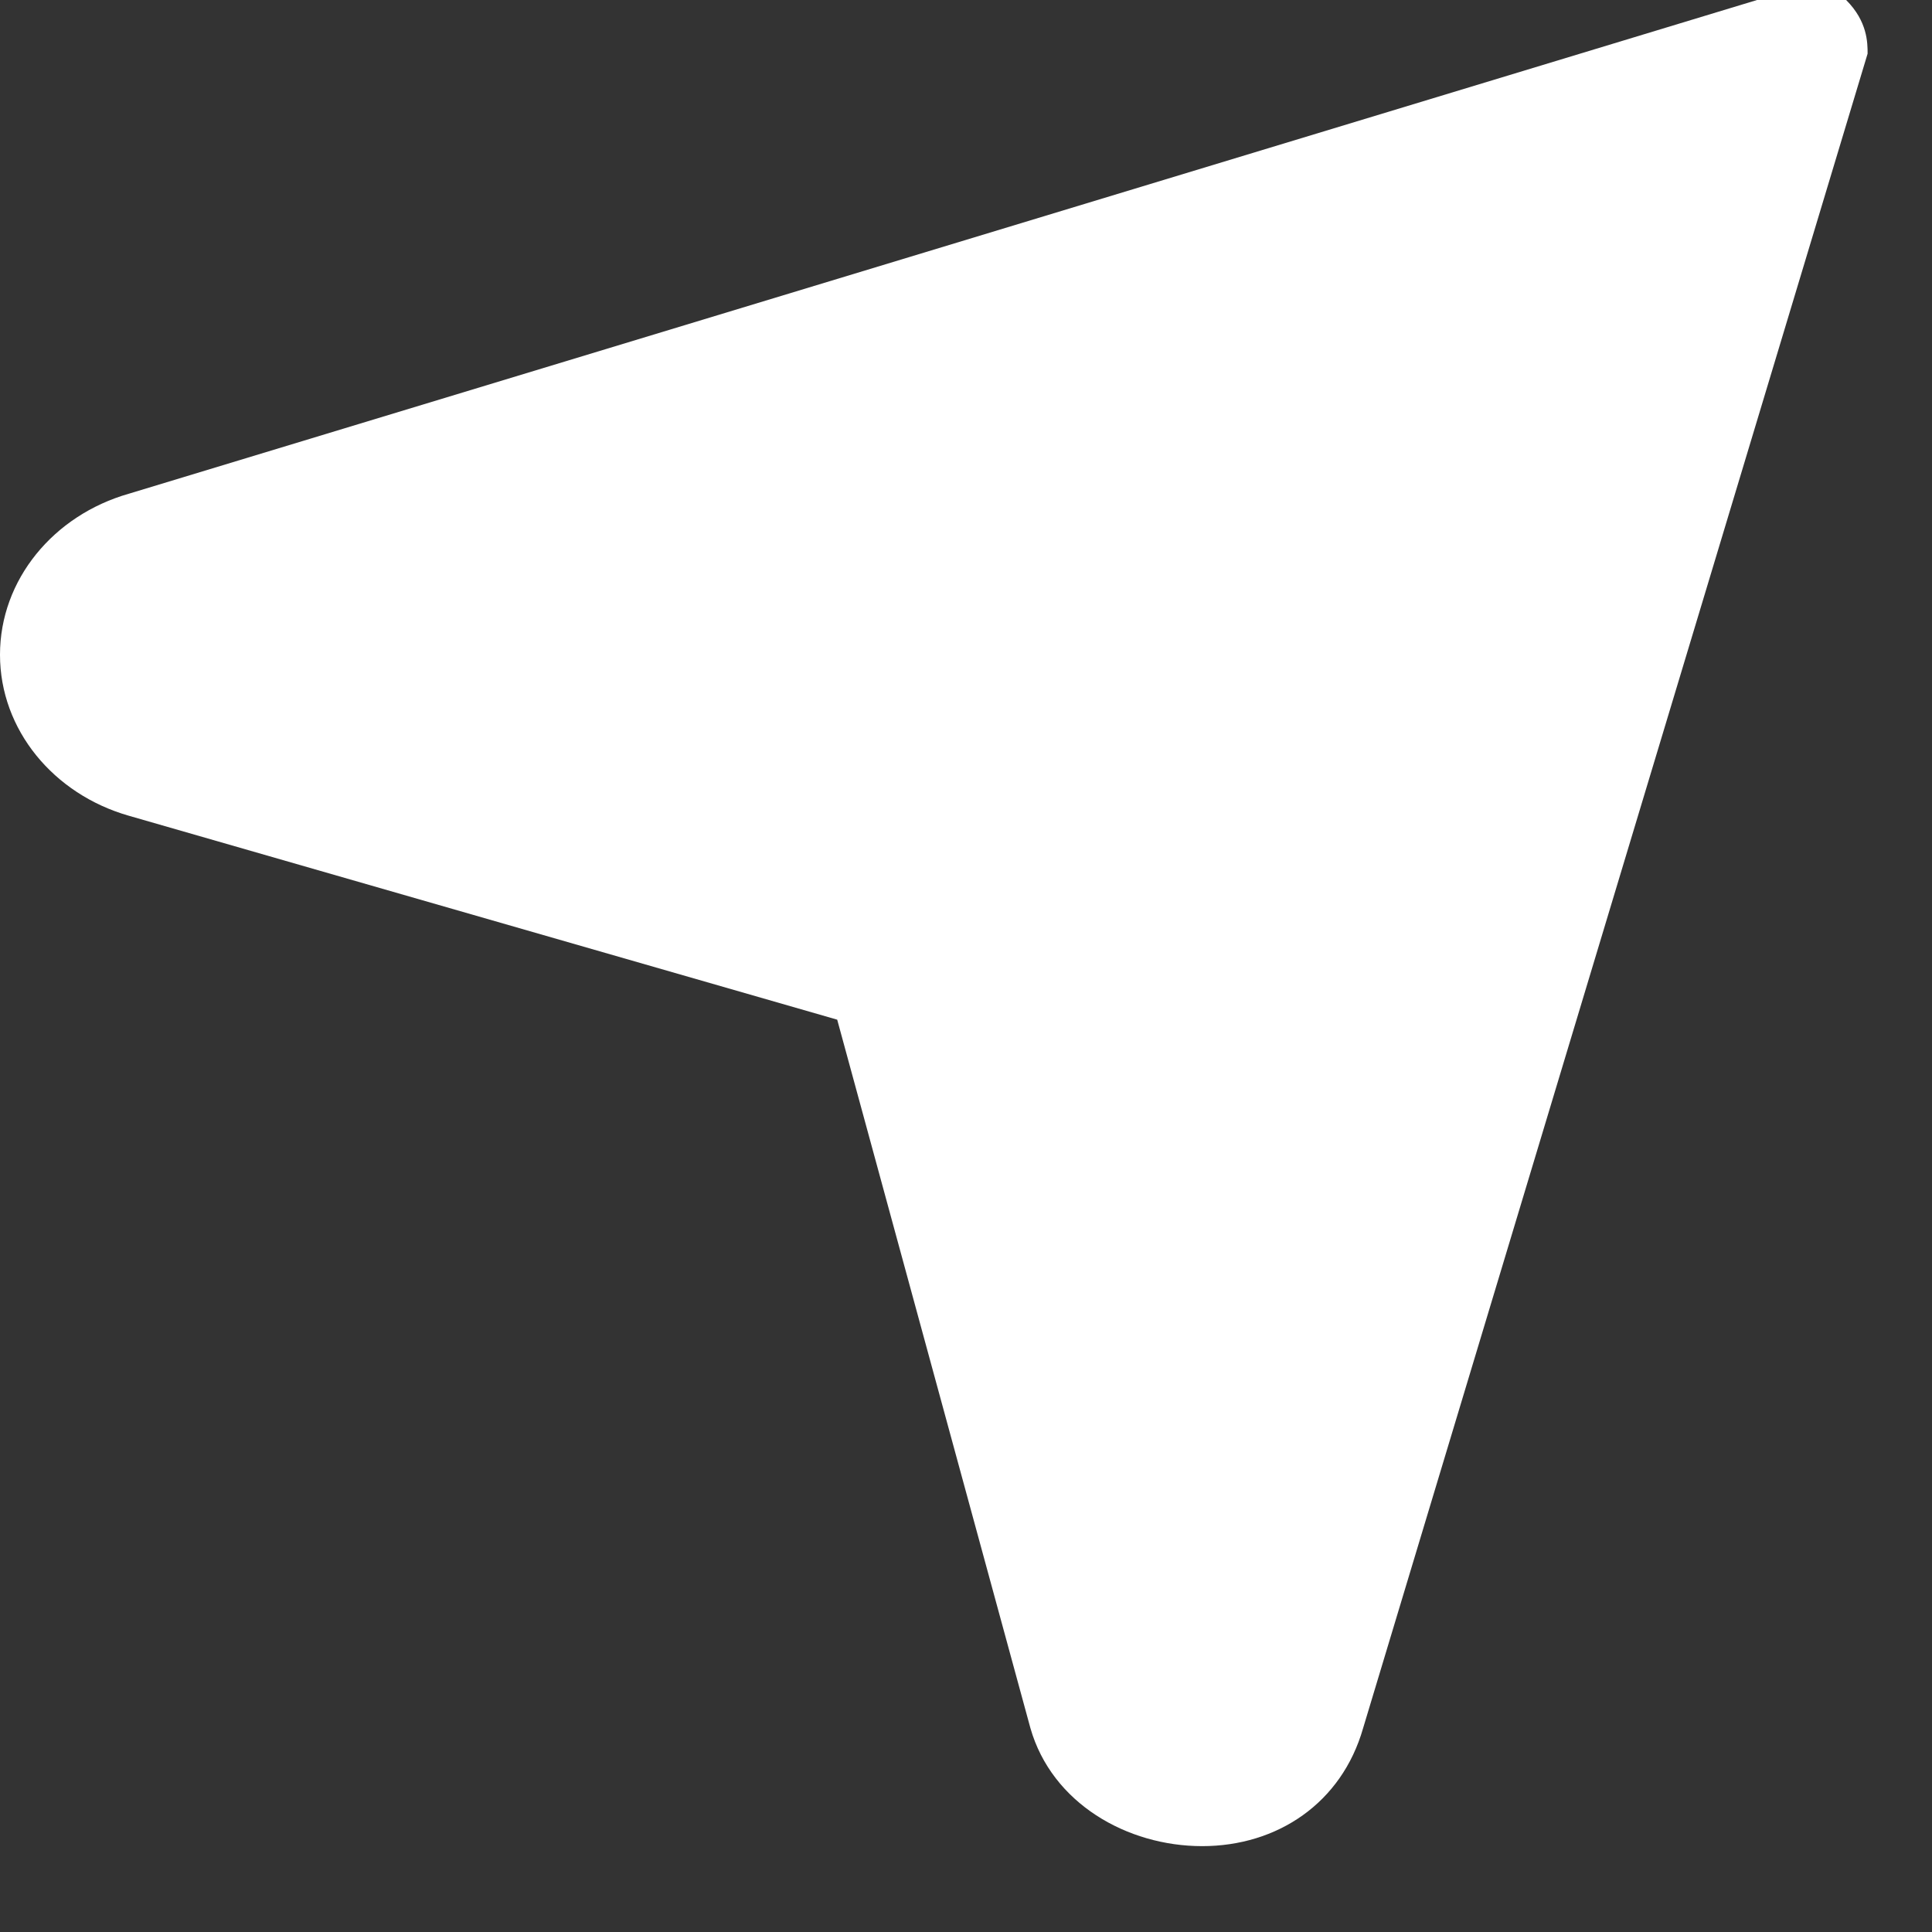
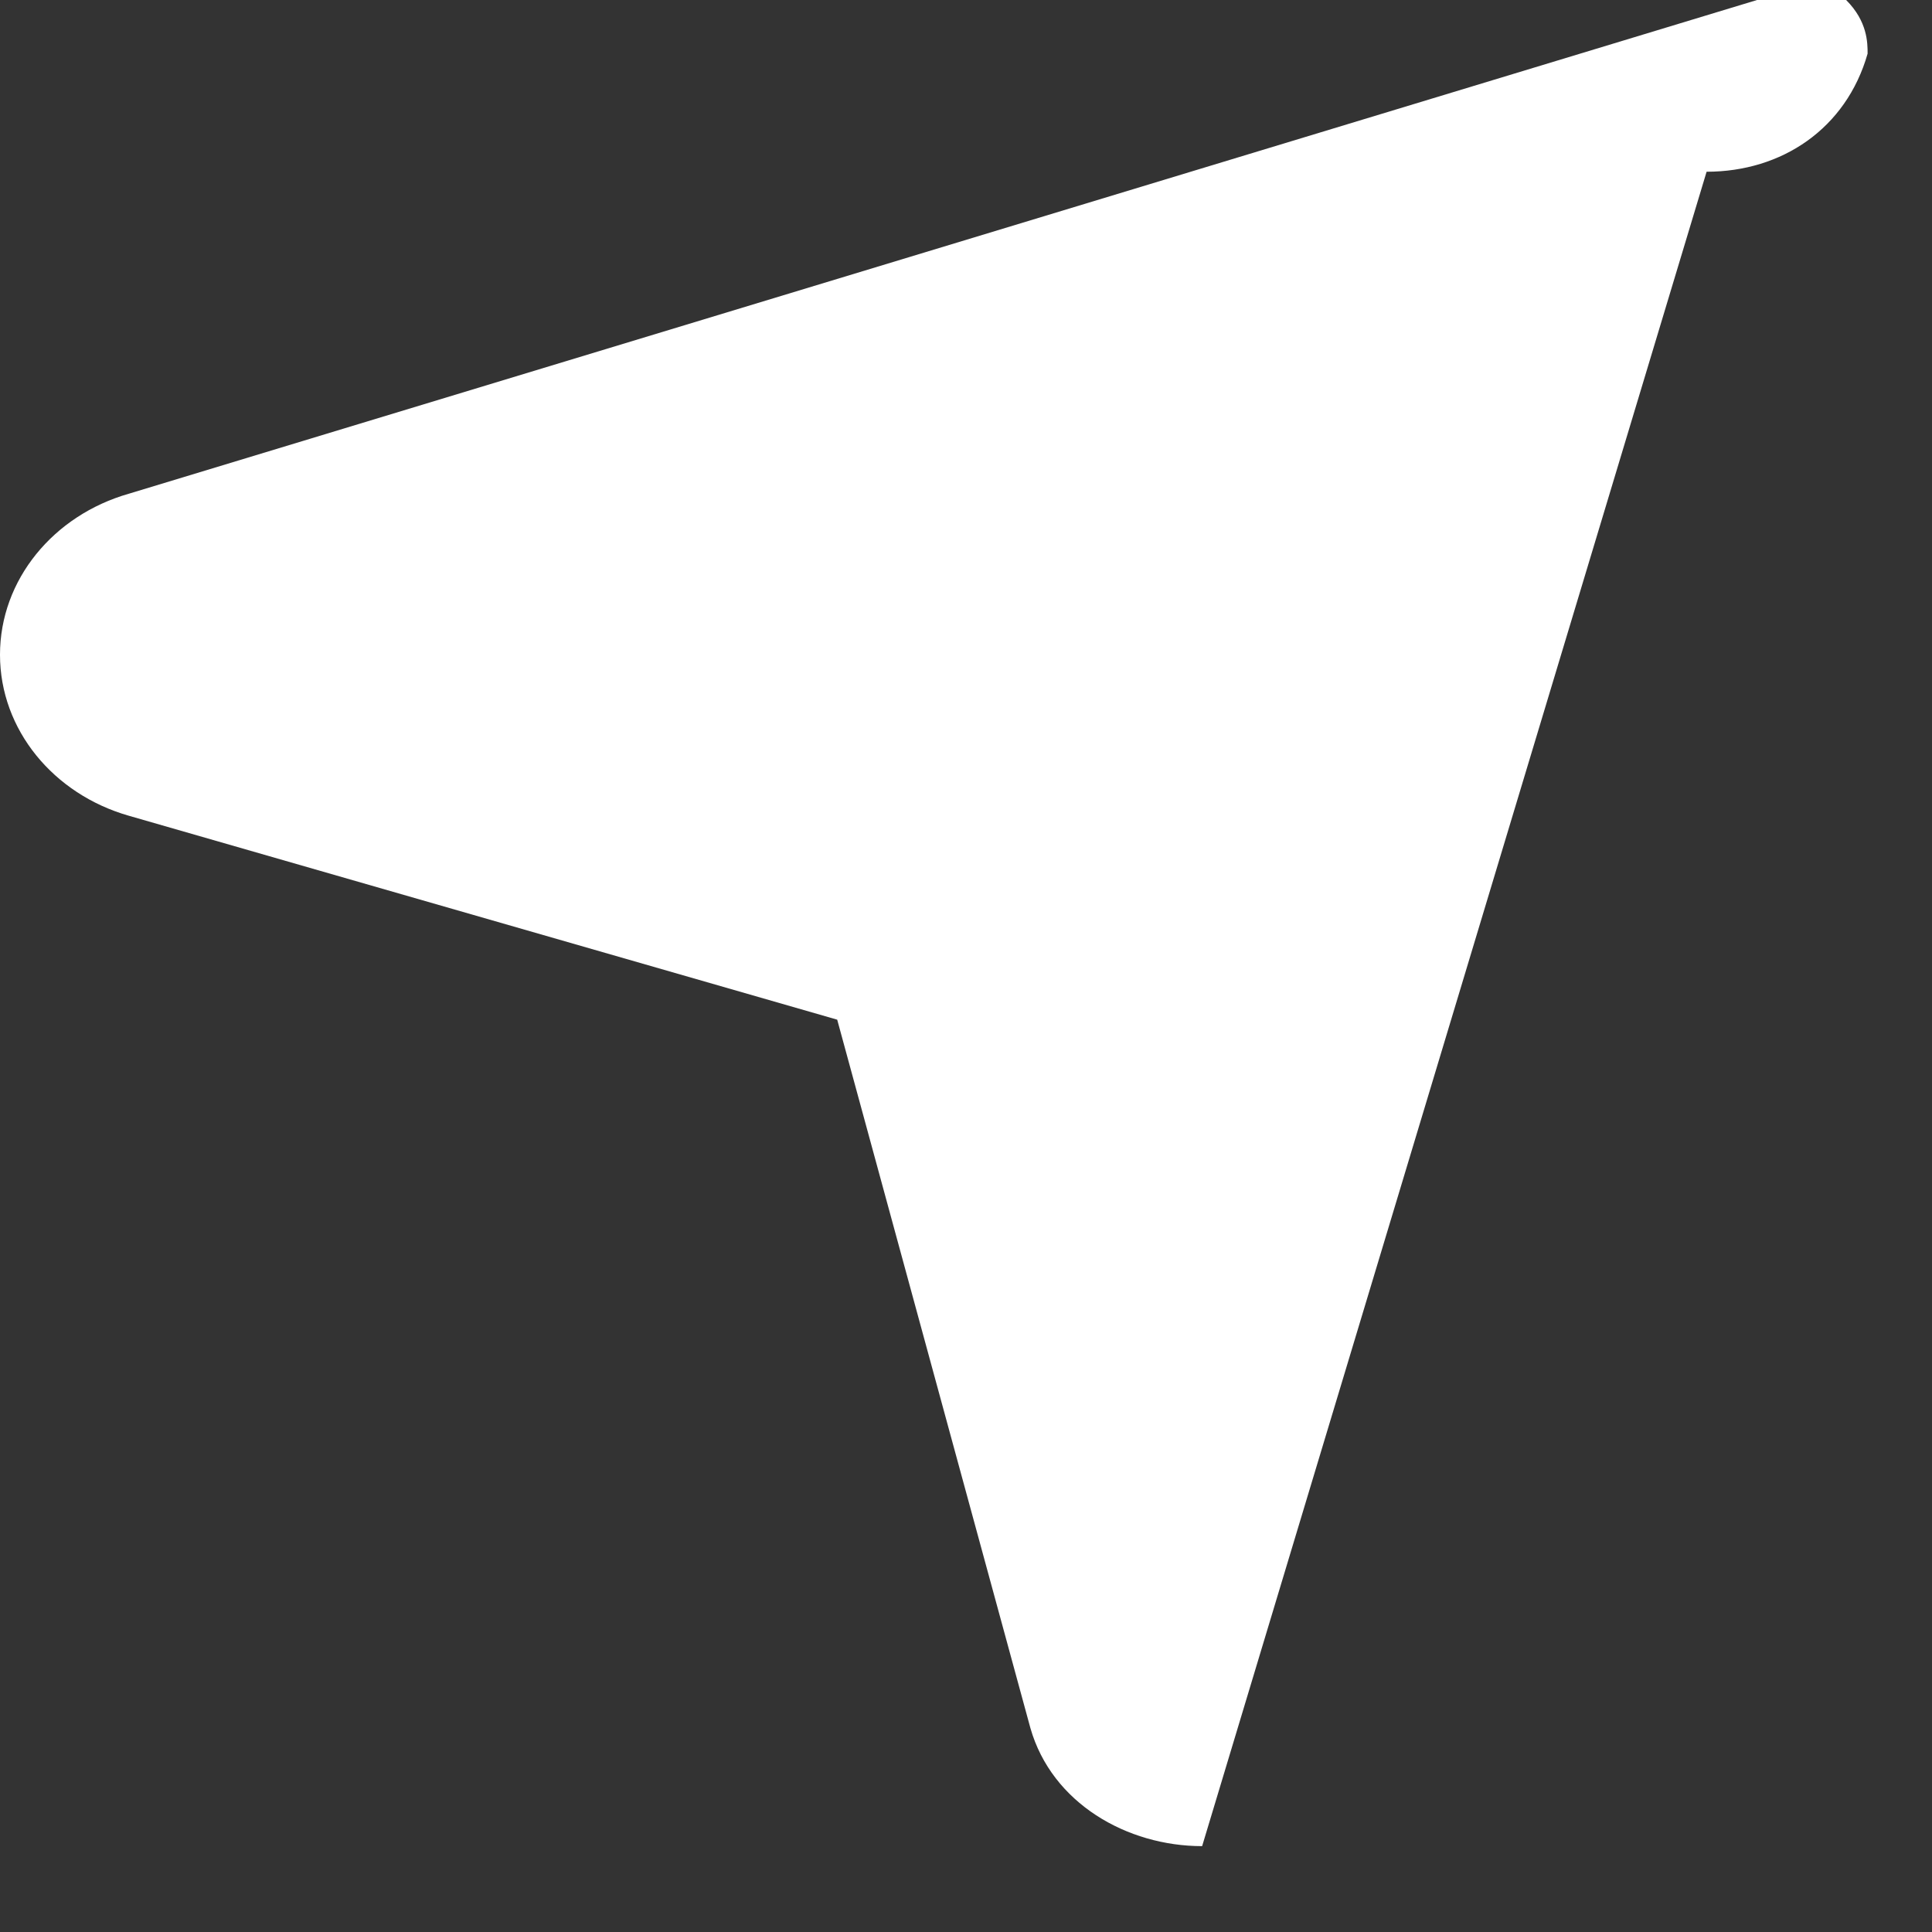
<svg xmlns="http://www.w3.org/2000/svg" version="1.2" viewBox="0 0 18 18" width="18" height="18">
  <rect x="0" y="0" width="18" height="18" fill="#333333" stroke="none" />
  <style>.a{fill:#fff}</style>
-   <path class="a" d="m11.2 17.2c-0.7 0-1.4-0.4-1.6-1.1l-1.8-6.6-6.6-1.9c-0.7-0.2-1.2-0.8-1.2-1.5 0-0.7 0.5-1.3 1.2-1.5l15.5-4.7c0.2 0 0.4 0 0.5 0.1 0.2 0.2 0.2 0.4 0.2 0.5l-4.7 15.6c-0.2 0.7-0.8 1.1-1.5 1.1z" />
+   <path class="a" d="m11.2 17.2c-0.7 0-1.4-0.4-1.6-1.1l-1.8-6.6-6.6-1.9c-0.7-0.2-1.2-0.8-1.2-1.5 0-0.7 0.5-1.3 1.2-1.5l15.5-4.7c0.2 0 0.4 0 0.5 0.1 0.2 0.2 0.2 0.4 0.2 0.5c-0.2 0.7-0.8 1.1-1.5 1.1z" />
</svg>